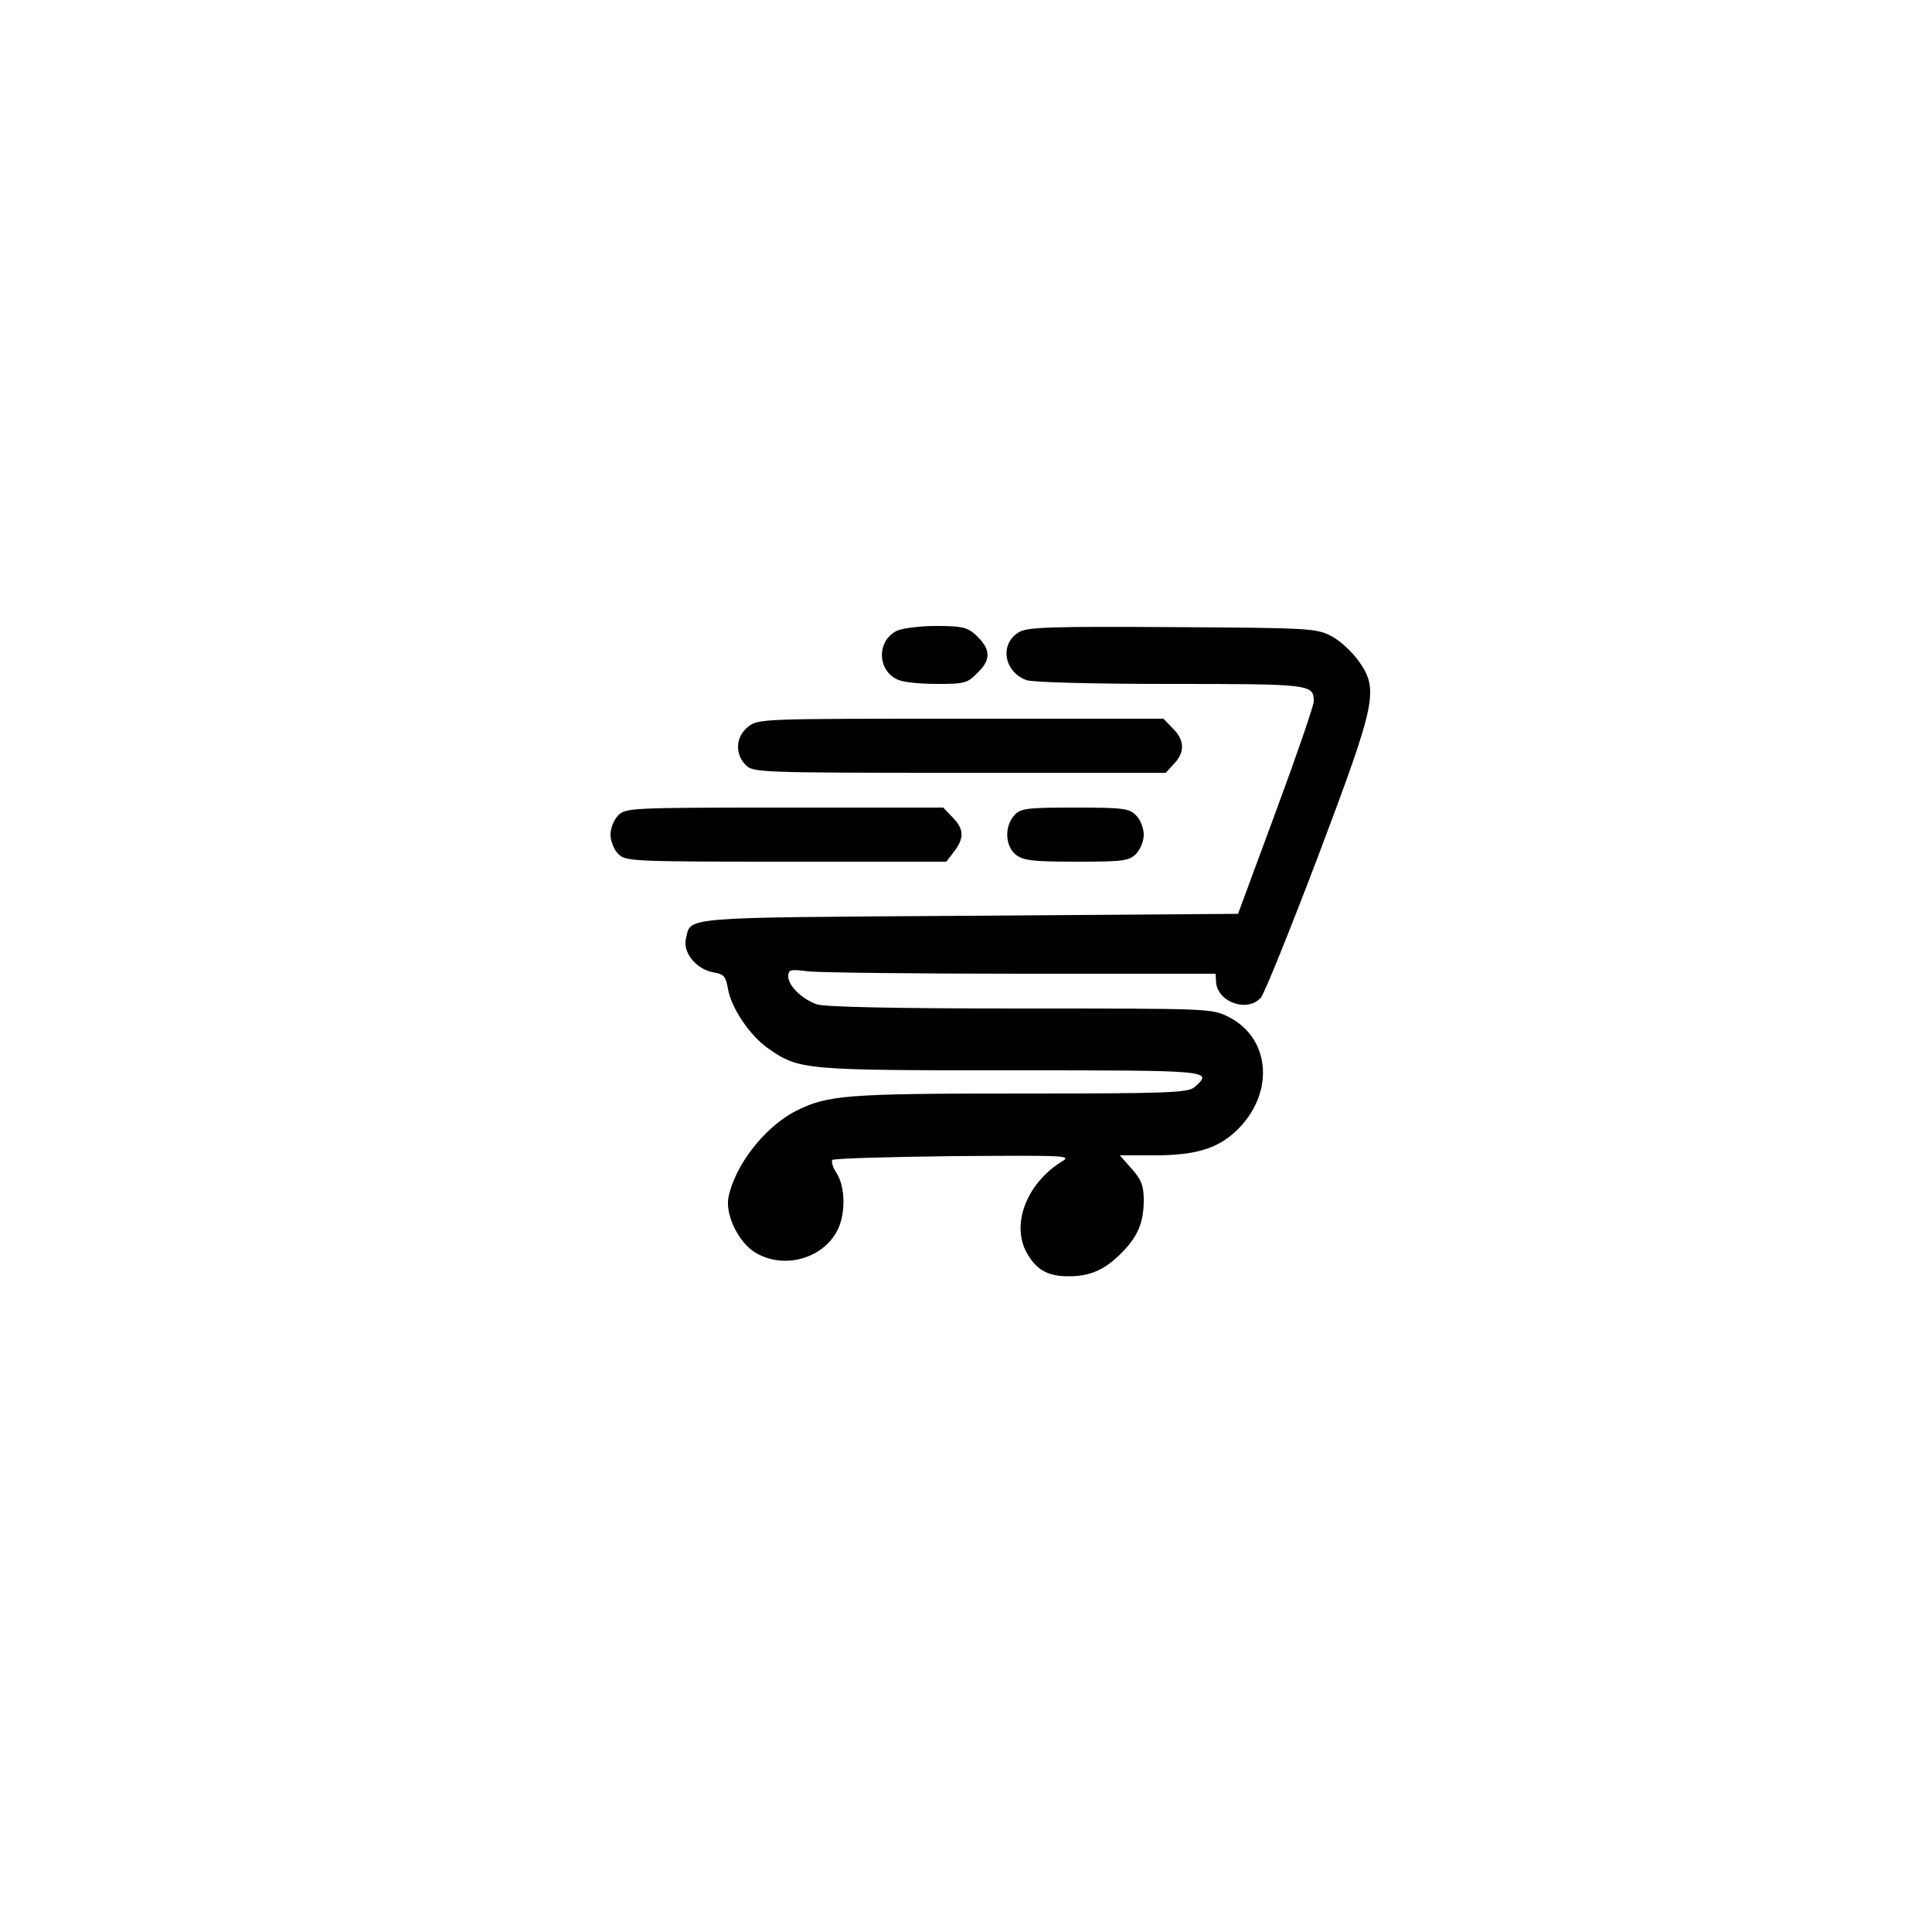
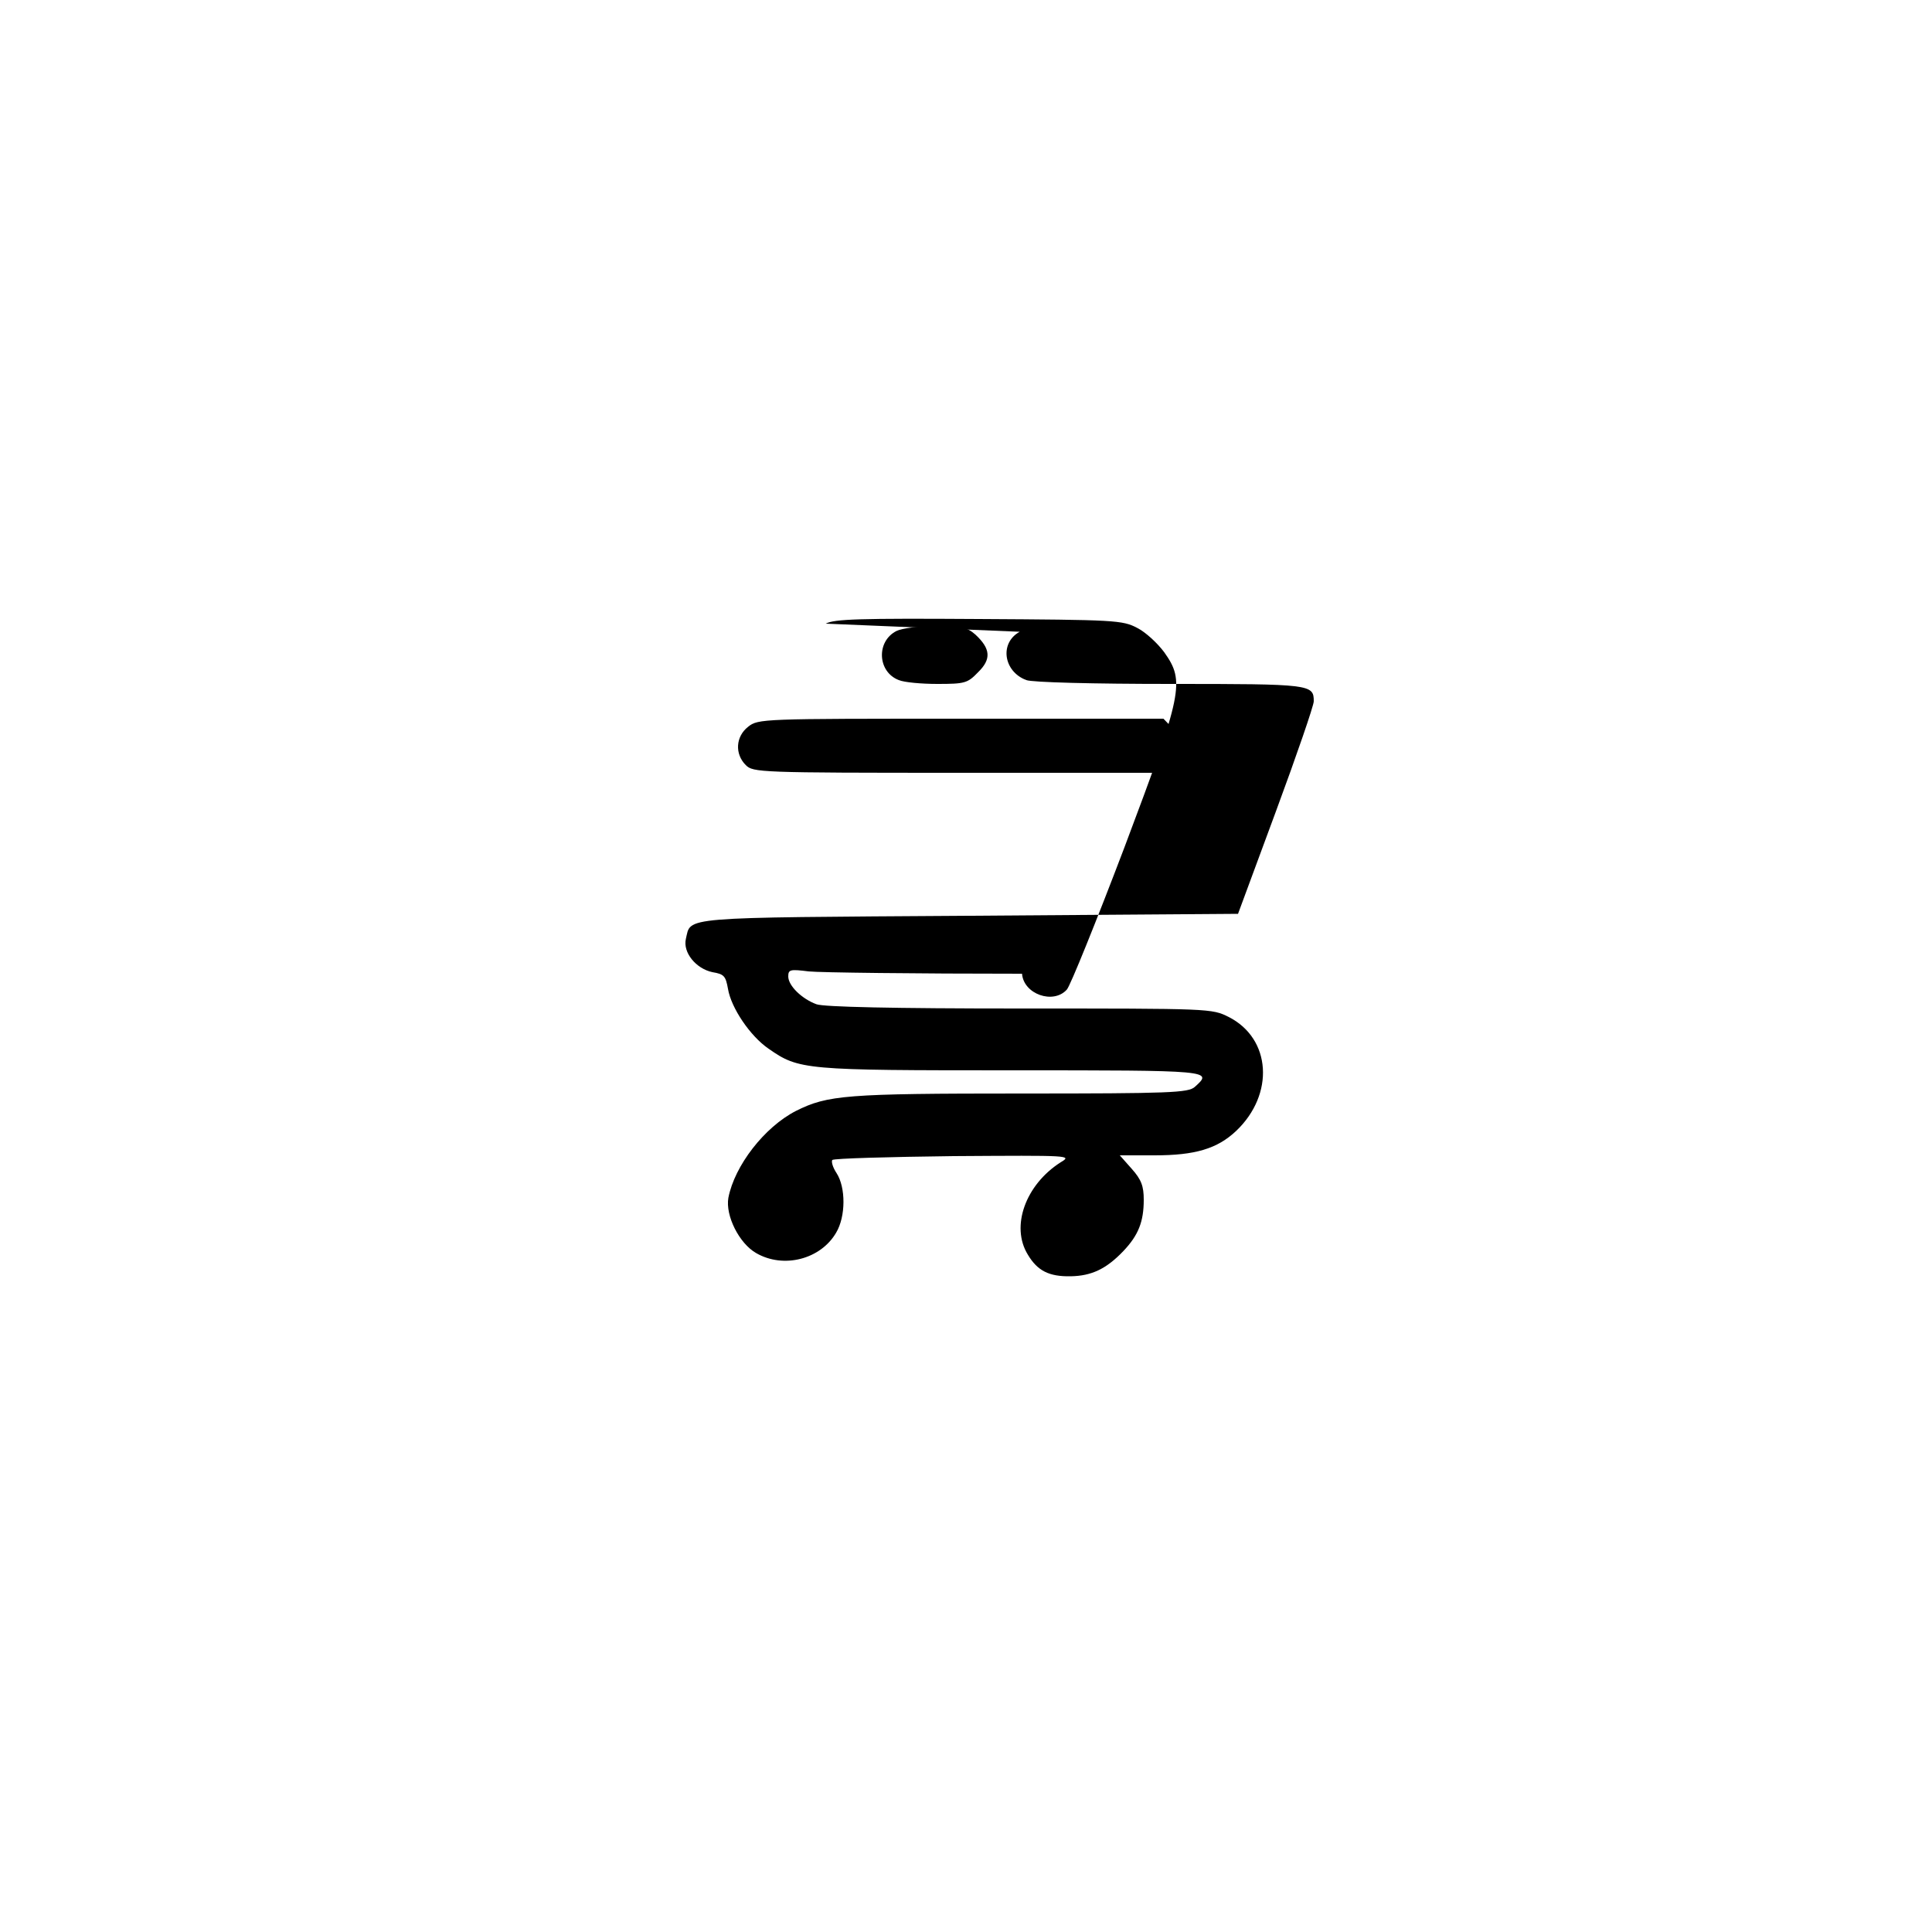
<svg xmlns="http://www.w3.org/2000/svg" version="1.0" width="500pt" height="500pt" viewBox="0 0 500 500" preserveAspectRatio="xMidYMid meet">
  <g transform="translate(0,500) scale(0.1,-0.1)" fill="#000000" stroke="none">
    <path d="M2320 3367 c-53 -27 -49 -106 6 -127 14 -6 59 -10 100 -10 71 0 78 2 105 30 35 34 33 61 -7 98 -22 19 -36 22 -102 22 -42 0 -88 -6 -102 -13z" />
-     <path d="M2639 3365 c-53 -29 -42 -103 17 -125 14 -6 176 -10 373 -10 364 0 371 -1 371 -45 0 -11 -44 -139 -98 -285 l-98 -265 -697 -5 c-757 -5 -718 -2 -732 -60 -8 -35 26 -77 69 -86 30 -5 34 -10 40 -43 8 -49 57 -122 105 -155 79 -55 92 -56 628 -56 521 0 523 0 475 -43 -17 -15 -63 -17 -450 -17 -453 0 -500 -4 -582 -45 -82 -42 -159 -142 -175 -225 -8 -46 28 -118 72 -143 71 -41 167 -16 207 53 25 42 25 117 1 154 -10 15 -14 30 -11 34 4 4 146 8 314 10 304 2 307 2 277 -16 -91 -58 -130 -166 -85 -239 25 -42 55 -57 111 -56 54 1 92 19 136 65 39 41 53 76 53 133 0 35 -6 52 -31 80 l-31 35 90 0 c105 0 162 17 211 63 100 95 91 239 -19 295 -44 22 -46 22 -541 22 -328 0 -507 4 -526 11 -38 14 -73 48 -73 72 0 18 5 19 53 13 28 -3 277 -6 552 -6 l501 0 1 -21 c4 -53 81 -80 116 -41 9 10 76 176 149 368 151 401 157 429 103 505 -17 23 -48 52 -70 63 -38 20 -57 21 -410 23 -308 2 -374 0 -396 -12z" />
+     <path d="M2639 3365 c-53 -29 -42 -103 17 -125 14 -6 176 -10 373 -10 364 0 371 -1 371 -45 0 -11 -44 -139 -98 -285 l-98 -265 -697 -5 c-757 -5 -718 -2 -732 -60 -8 -35 26 -77 69 -86 30 -5 34 -10 40 -43 8 -49 57 -122 105 -155 79 -55 92 -56 628 -56 521 0 523 0 475 -43 -17 -15 -63 -17 -450 -17 -453 0 -500 -4 -582 -45 -82 -42 -159 -142 -175 -225 -8 -46 28 -118 72 -143 71 -41 167 -16 207 53 25 42 25 117 1 154 -10 15 -14 30 -11 34 4 4 146 8 314 10 304 2 307 2 277 -16 -91 -58 -130 -166 -85 -239 25 -42 55 -57 111 -56 54 1 92 19 136 65 39 41 53 76 53 133 0 35 -6 52 -31 80 l-31 35 90 0 c105 0 162 17 211 63 100 95 91 239 -19 295 -44 22 -46 22 -541 22 -328 0 -507 4 -526 11 -38 14 -73 48 -73 72 0 18 5 19 53 13 28 -3 277 -6 552 -6 c4 -53 81 -80 116 -41 9 10 76 176 149 368 151 401 157 429 103 505 -17 23 -48 52 -70 63 -38 20 -57 21 -410 23 -308 2 -374 0 -396 -12z" />
    <path d="M1936 3119 c-32 -25 -35 -70 -6 -99 19 -19 33 -20 553 -20 l534 0 21 23 c29 30 28 62 -3 92 l-24 25 -524 0 c-515 0 -525 0 -551 -21z" />
-     <path d="M1600 2890 c-11 -11 -20 -33 -20 -50 0 -17 9 -39 20 -50 19 -19 33 -20 434 -20 l415 0 20 26 c27 35 26 59 -4 89 l-24 25 -411 0 c-397 0 -411 -1 -430 -20z" />
-     <path d="M2625 2890 c-26 -29 -24 -79 4 -102 20 -15 42 -18 157 -18 121 0 136 2 154 20 11 11 20 33 20 50 0 17 -9 39 -20 50 -18 18 -33 20 -158 20 -126 0 -141 -2 -157 -20z" />
  </g>
</svg>